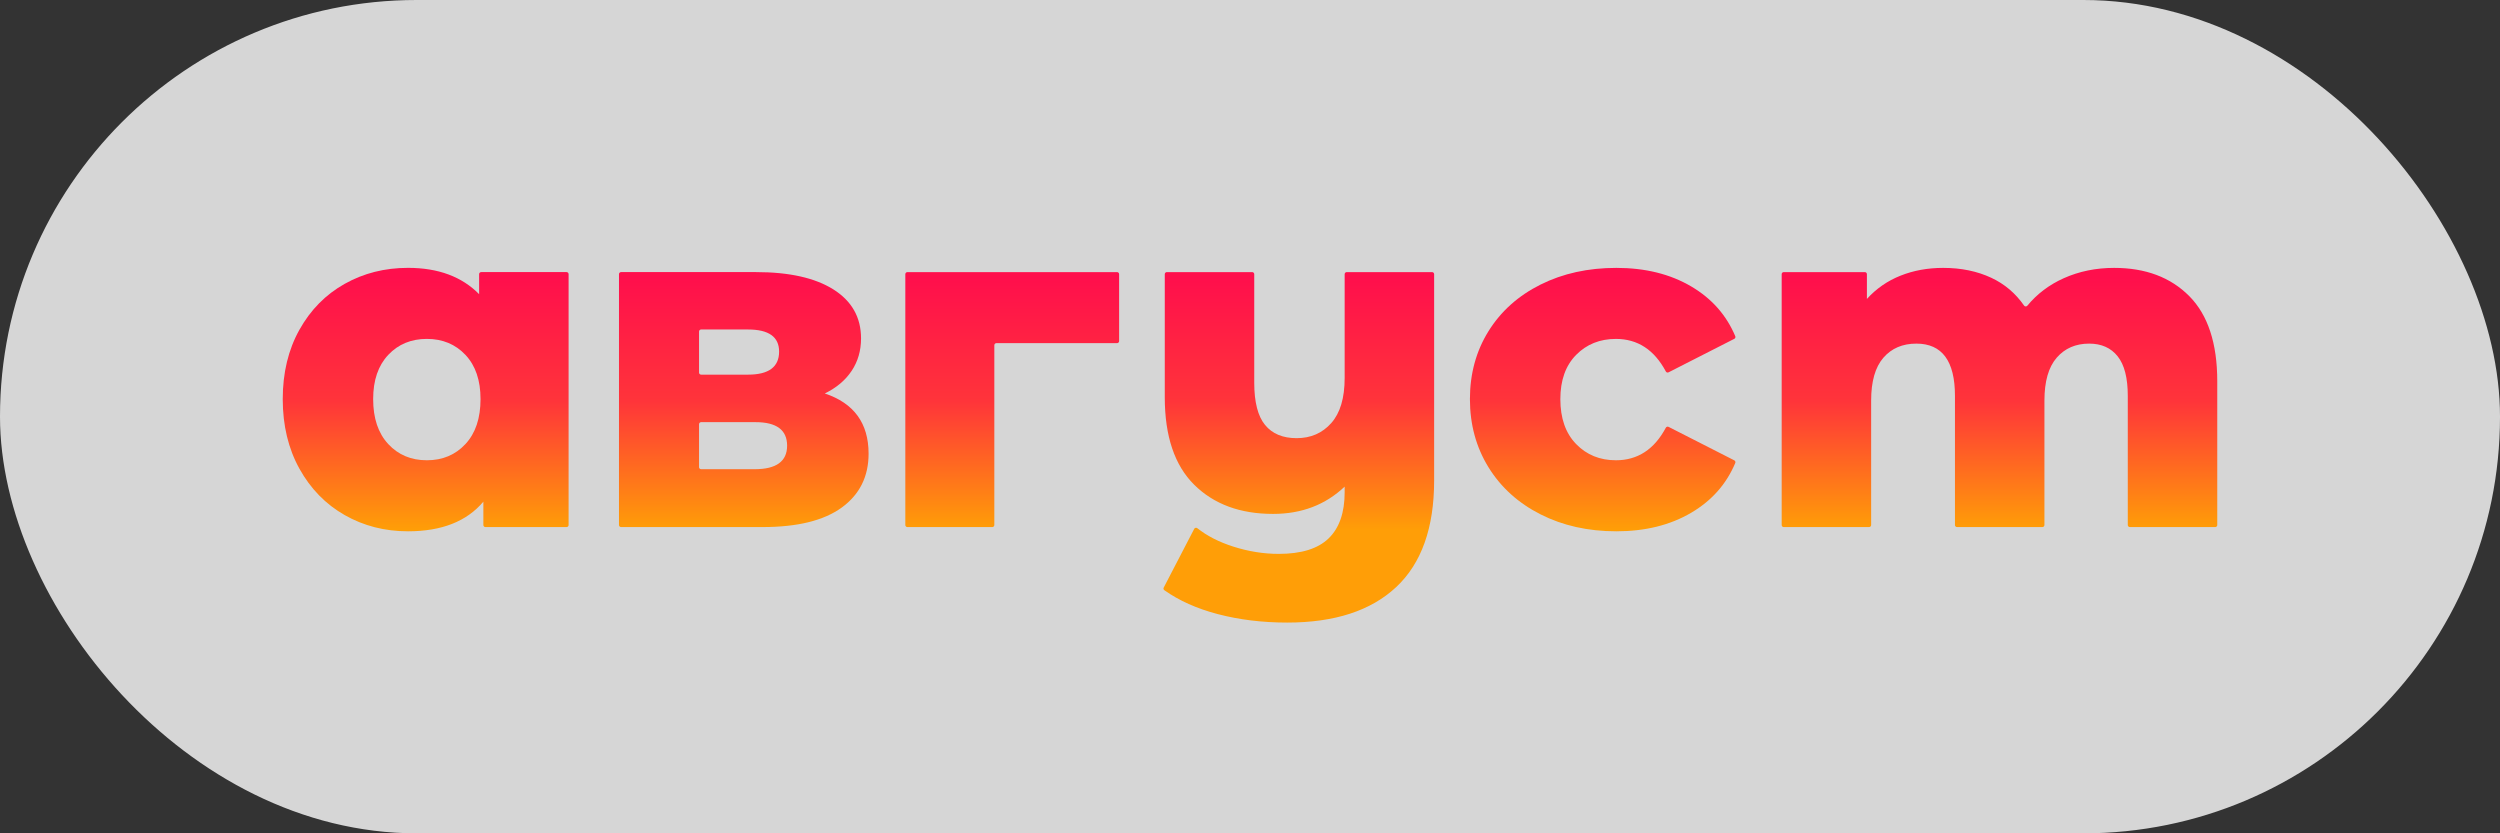
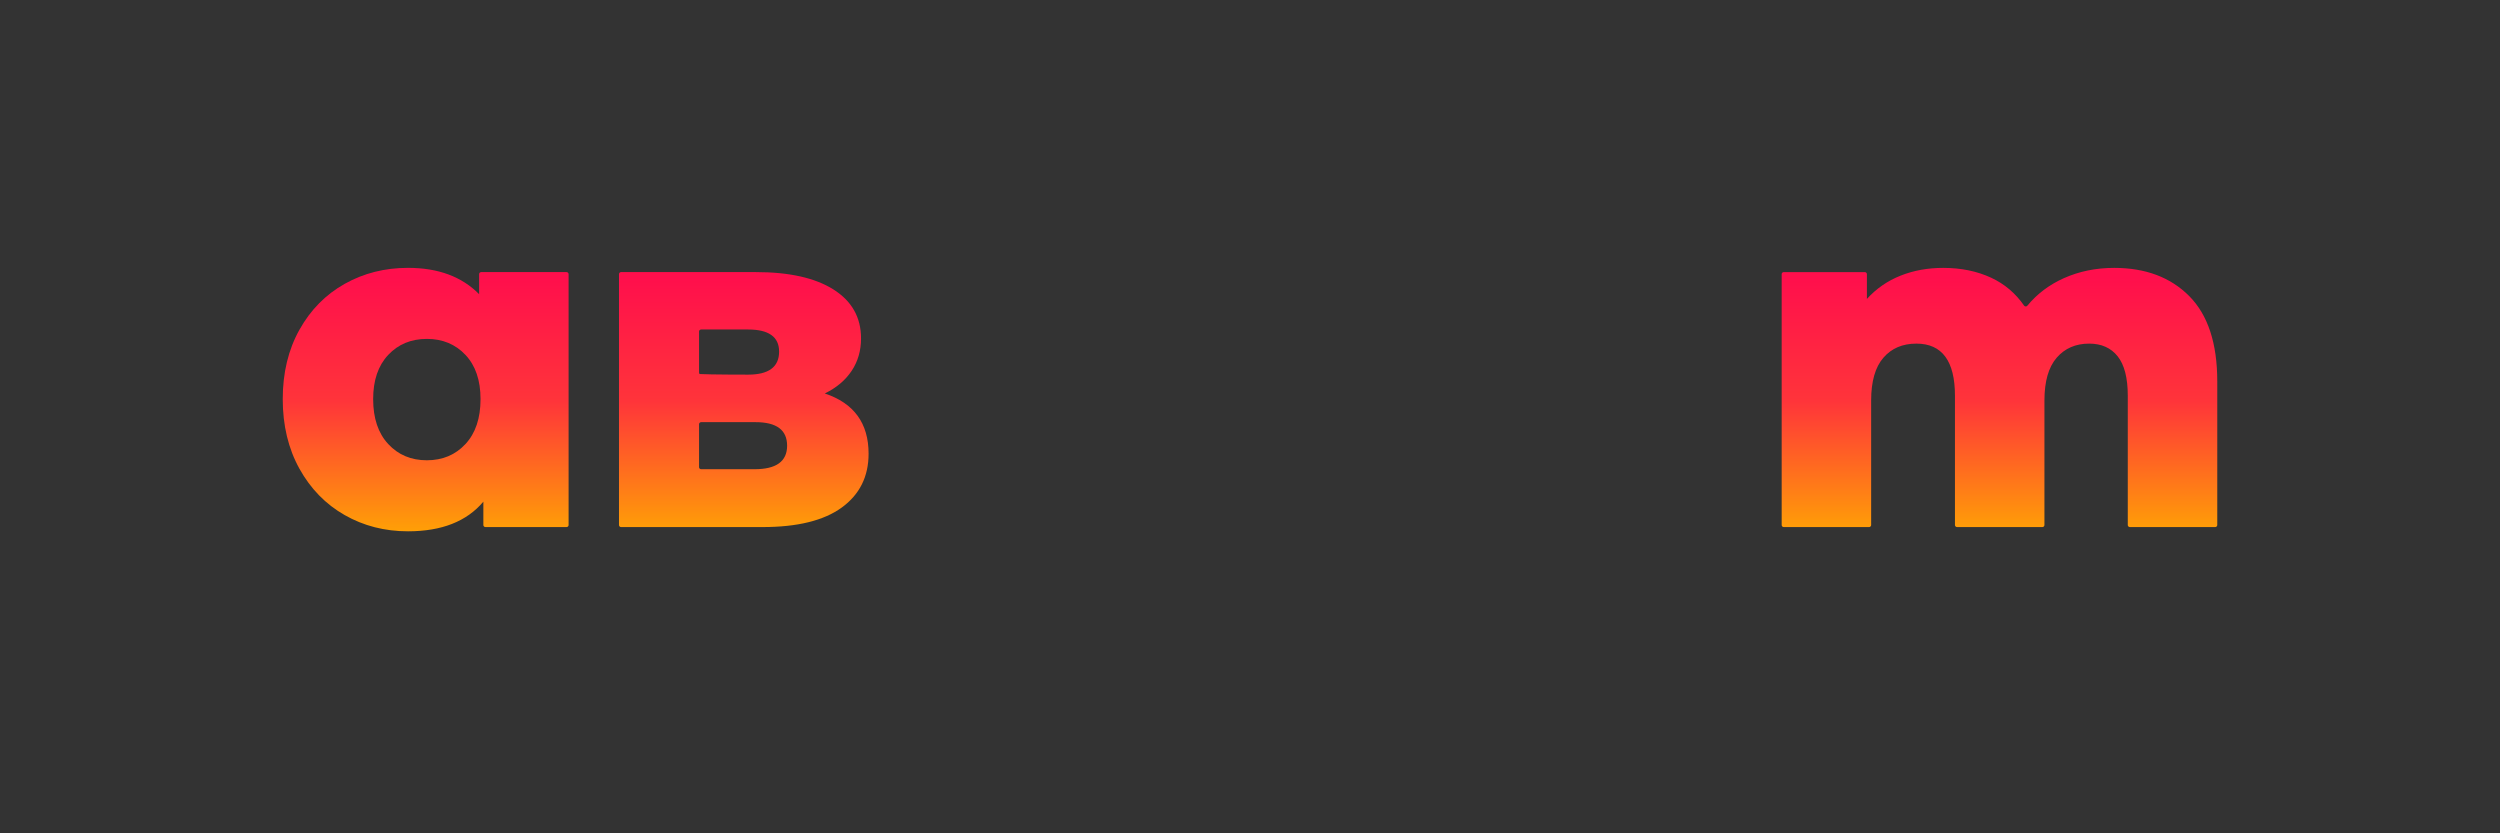
<svg xmlns="http://www.w3.org/2000/svg" width="168" height="56" viewBox="0 0 168 56" fill="none">
  <rect x="0" y="0" width="168" height="56" fill="#333333" stroke="none" />
-   <rect data-figma-bg-blur-radius="40" width="168" height="56" rx="28" fill="url(#paint0_linear_115_634)" fill-opacity="0.8" />
  <path fill-rule="evenodd" clip-rule="evenodd" d="M38.072 18.285C38.148 18.285 38.21 18.346 38.21 18.422C38.21 19.953 38.21 33.751 38.21 35.282C38.21 35.318 38.195 35.353 38.17 35.379C38.144 35.405 38.109 35.419 38.072 35.419C37.288 35.419 33.404 35.419 32.62 35.419C32.544 35.419 32.482 35.358 32.482 35.282C32.482 34.876 32.482 33.712 32.482 33.712C31.364 35.04 29.676 35.704 27.418 35.704C25.857 35.704 24.438 35.34 23.162 34.613C21.885 33.886 20.872 32.848 20.123 31.499C19.375 30.15 19 28.591 19 26.82C19 25.05 19.375 23.496 20.123 22.157C20.872 20.819 21.885 19.791 23.162 19.075C24.438 18.358 25.857 18 27.418 18C29.444 18 31.037 18.59 32.197 19.77V18.422C32.197 18.346 32.259 18.285 32.335 18.285C33.144 18.285 37.263 18.285 38.072 18.285ZM28.684 30.93C29.739 30.93 30.604 30.567 31.279 29.84C31.954 29.113 32.292 28.106 32.292 26.82C32.292 25.556 31.954 24.565 31.279 23.849C30.604 23.132 29.739 22.774 28.684 22.774C27.629 22.774 26.764 23.132 26.089 23.849C25.414 24.565 25.076 25.556 25.076 26.82C25.076 28.106 25.414 29.113 26.089 29.84C26.764 30.567 27.629 30.93 28.684 30.93Z" fill="url(#paint1_linear_115_634)" />
-   <path fill-rule="evenodd" clip-rule="evenodd" d="M55.426 26.441C57.388 27.095 58.369 28.443 58.369 30.488C58.369 32.026 57.767 33.233 56.565 34.107C55.362 34.982 53.59 35.419 51.248 35.419C51.248 35.419 42.912 35.419 41.734 35.419C41.697 35.419 41.662 35.405 41.636 35.379C41.61 35.353 41.596 35.318 41.596 35.282C41.596 33.751 41.596 19.953 41.596 18.422C41.596 18.386 41.61 18.351 41.636 18.325C41.662 18.299 41.697 18.285 41.734 18.285C42.882 18.285 50.805 18.285 50.805 18.285C53.041 18.285 54.777 18.674 56.011 19.454C57.245 20.234 57.862 21.33 57.862 22.742C57.862 23.564 57.651 24.291 57.229 24.924C56.807 25.556 56.206 26.062 55.426 26.441ZM46.976 25.039C46.976 25.075 46.99 25.11 47.016 25.136C47.042 25.162 47.077 25.176 47.114 25.176C47.738 25.176 50.267 25.176 50.267 25.176C51.66 25.176 52.356 24.66 52.356 23.627C52.356 22.637 51.66 22.142 50.267 22.142C50.267 22.142 47.738 22.142 47.114 22.142C47.077 22.142 47.042 22.156 47.016 22.182C46.99 22.208 46.976 22.243 46.976 22.279C46.976 22.785 46.976 24.533 46.976 25.039ZM47.114 31.531C47.788 31.531 50.71 31.531 50.71 31.531C52.166 31.531 52.894 31.004 52.894 29.95C52.894 28.896 52.187 28.369 50.773 28.369C50.773 28.369 47.795 28.369 47.114 28.369C47.038 28.369 46.976 28.431 46.976 28.507C46.976 29.028 46.976 30.872 46.976 31.393C46.976 31.469 47.038 31.531 47.114 31.531Z" fill="url(#paint2_linear_115_634)" />
-   <path fill-rule="evenodd" clip-rule="evenodd" d="M75.205 22.922C75.205 22.958 75.19 22.993 75.164 23.019C75.138 23.045 75.103 23.059 75.067 23.059C74.068 23.059 67.956 23.059 66.957 23.059C66.92 23.059 66.885 23.074 66.859 23.1C66.833 23.126 66.819 23.161 66.819 23.197C66.819 24.461 66.819 34.018 66.819 35.282C66.819 35.318 66.804 35.353 66.778 35.379C66.753 35.405 66.717 35.42 66.681 35.42C65.875 35.42 61.782 35.42 60.976 35.42C60.939 35.42 60.904 35.405 60.878 35.379C60.852 35.353 60.838 35.318 60.838 35.282C60.838 33.751 60.838 19.955 60.838 18.424C60.838 18.348 60.9 18.286 60.976 18.286C62.358 18.286 73.685 18.286 75.067 18.286C75.103 18.286 75.138 18.301 75.164 18.326C75.19 18.352 75.205 18.387 75.205 18.424C75.205 19.118 75.205 22.227 75.205 22.922Z" fill="url(#paint3_linear_115_634)" />
-   <path fill-rule="evenodd" clip-rule="evenodd" d="M96.236 18.286C96.272 18.286 96.307 18.301 96.333 18.326C96.359 18.352 96.374 18.387 96.374 18.424C96.374 19.875 96.374 32.29 96.374 32.29C96.374 35.472 95.524 37.859 93.826 39.45C92.128 41.041 89.686 41.837 86.5 41.837C84.834 41.837 83.278 41.647 81.833 41.268C80.433 40.901 79.237 40.365 78.243 39.662C78.187 39.622 78.169 39.547 78.201 39.487C78.497 38.916 79.903 36.209 80.251 35.539C80.27 35.502 80.305 35.476 80.346 35.467C80.386 35.459 80.428 35.469 80.46 35.495C81.113 36.013 81.919 36.426 82.877 36.731C83.9 37.058 84.918 37.221 85.931 37.221C87.45 37.221 88.568 36.874 89.285 36.178C90.002 35.483 90.361 34.45 90.361 33.08V32.701C89.074 33.923 87.471 34.535 85.551 34.535C83.336 34.535 81.569 33.881 80.25 32.575C78.932 31.268 78.273 29.308 78.273 26.695C78.273 26.695 78.273 19.513 78.273 18.424C78.273 18.348 78.334 18.286 78.411 18.286C79.22 18.286 83.338 18.286 84.147 18.286C84.223 18.286 84.285 18.348 84.285 18.424C84.285 19.439 84.285 25.715 84.285 25.715C84.285 27.021 84.528 27.97 85.013 28.56C85.498 29.15 86.205 29.445 87.133 29.445C88.083 29.445 88.858 29.108 89.459 28.433C90.06 27.759 90.361 26.747 90.361 25.399C90.361 25.399 90.361 19.413 90.361 18.424C90.361 18.387 90.376 18.352 90.401 18.326C90.427 18.301 90.462 18.286 90.499 18.286C91.308 18.286 95.427 18.286 96.236 18.286Z" fill="url(#paint4_linear_115_634)" />
-   <path fill-rule="evenodd" clip-rule="evenodd" d="M108.621 35.704C106.722 35.704 105.024 35.325 103.526 34.566C102.028 33.807 100.863 32.754 100.029 31.405C99.196 30.056 98.779 28.528 98.779 26.821C98.779 25.114 99.196 23.591 100.029 22.253C100.863 20.915 102.028 19.872 103.526 19.124C105.024 18.375 106.722 18.002 108.621 18.002C110.562 18.002 112.239 18.418 113.652 19.25C115.028 20.06 116.014 21.175 116.61 22.593C116.638 22.66 116.61 22.736 116.546 22.769C115.91 23.093 112.786 24.685 112.128 25.02C112.061 25.055 111.979 25.029 111.944 24.962C111.166 23.504 110.048 22.775 108.589 22.775C107.513 22.775 106.622 23.133 105.915 23.849C105.208 24.566 104.855 25.557 104.855 26.821C104.855 28.107 105.208 29.113 105.915 29.84C106.622 30.567 107.513 30.93 108.589 30.93C110.048 30.93 111.166 30.201 111.944 28.743C111.98 28.677 112.061 28.651 112.128 28.685C112.786 29.02 115.91 30.612 116.546 30.936C116.61 30.969 116.638 31.046 116.61 31.112C116.014 32.531 115.028 33.645 113.652 34.455C112.239 35.288 110.562 35.704 108.621 35.704Z" fill="url(#paint5_linear_115_634)" />
+   <path fill-rule="evenodd" clip-rule="evenodd" d="M55.426 26.441C57.388 27.095 58.369 28.443 58.369 30.488C58.369 32.026 57.767 33.233 56.565 34.107C55.362 34.982 53.59 35.419 51.248 35.419C51.248 35.419 42.912 35.419 41.734 35.419C41.697 35.419 41.662 35.405 41.636 35.379C41.61 35.353 41.596 35.318 41.596 35.282C41.596 33.751 41.596 19.953 41.596 18.422C41.596 18.386 41.61 18.351 41.636 18.325C41.662 18.299 41.697 18.285 41.734 18.285C42.882 18.285 50.805 18.285 50.805 18.285C53.041 18.285 54.777 18.674 56.011 19.454C57.245 20.234 57.862 21.33 57.862 22.742C57.862 23.564 57.651 24.291 57.229 24.924C56.807 25.556 56.206 26.062 55.426 26.441ZM46.976 25.039C46.976 25.075 46.99 25.11 47.016 25.136C47.738 25.176 50.267 25.176 50.267 25.176C51.66 25.176 52.356 24.66 52.356 23.627C52.356 22.637 51.66 22.142 50.267 22.142C50.267 22.142 47.738 22.142 47.114 22.142C47.077 22.142 47.042 22.156 47.016 22.182C46.99 22.208 46.976 22.243 46.976 22.279C46.976 22.785 46.976 24.533 46.976 25.039ZM47.114 31.531C47.788 31.531 50.71 31.531 50.71 31.531C52.166 31.531 52.894 31.004 52.894 29.95C52.894 28.896 52.187 28.369 50.773 28.369C50.773 28.369 47.795 28.369 47.114 28.369C47.038 28.369 46.976 28.431 46.976 28.507C46.976 29.028 46.976 30.872 46.976 31.393C46.976 31.469 47.038 31.531 47.114 31.531Z" fill="url(#paint2_linear_115_634)" />
  <path fill-rule="evenodd" clip-rule="evenodd" d="M142.07 18.002C144.18 18.002 145.862 18.634 147.118 19.898C148.372 21.163 149 23.07 149 25.62C149 25.62 149 34.093 149 35.282C149 35.358 148.938 35.419 148.863 35.419C148.053 35.419 143.934 35.419 143.126 35.419C143.049 35.419 142.987 35.358 142.987 35.282C142.987 34.162 142.987 26.6 142.987 26.6C142.987 25.399 142.76 24.513 142.307 23.944C141.853 23.375 141.215 23.091 140.392 23.091C139.485 23.091 138.757 23.407 138.209 24.039C137.661 24.671 137.386 25.63 137.386 26.916C137.386 26.916 137.386 34.185 137.386 35.282C137.386 35.358 137.324 35.419 137.249 35.419C136.439 35.419 132.32 35.419 131.512 35.419C131.435 35.419 131.373 35.358 131.373 35.282C131.373 34.162 131.373 26.6 131.373 26.6C131.373 24.261 130.509 23.091 128.779 23.091C127.851 23.091 127.112 23.407 126.564 24.039C126.015 24.671 125.741 25.63 125.741 26.916C125.741 26.916 125.741 34.185 125.741 35.282C125.741 35.358 125.679 35.419 125.603 35.419C124.794 35.419 120.675 35.419 119.866 35.419C119.79 35.419 119.729 35.358 119.729 35.282C119.729 33.751 119.729 19.955 119.729 18.424C119.729 18.387 119.743 18.352 119.769 18.326C119.795 18.3 119.83 18.286 119.866 18.286C120.65 18.286 124.534 18.286 125.318 18.286C125.355 18.286 125.39 18.3 125.416 18.326C125.442 18.352 125.456 18.387 125.456 18.424C125.456 18.845 125.456 20.088 125.456 20.088C126.089 19.392 126.843 18.871 127.719 18.523C128.594 18.175 129.549 18.002 130.583 18.002C131.786 18.002 132.862 18.223 133.81 18.665C134.705 19.082 135.441 19.705 136.017 20.534C136.041 20.57 136.081 20.592 136.124 20.594C136.167 20.596 136.209 20.577 136.237 20.543C136.893 19.75 137.708 19.134 138.683 18.697C139.718 18.233 140.846 18.002 142.07 18.002Z" fill="url(#paint6_linear_115_634)" />
  <defs>
    <clipPath id="bgblur_0_115_634_clip_path" transform="translate(40 40)">
      <rect width="168" height="56" rx="28" />
    </clipPath>
    <linearGradient id="paint0_linear_115_634" x1="0" y1="28" x2="168" y2="28" gradientUnits="userSpaceOnUse">
      <stop stop-color="white" />
      <stop offset="1" stop-color="white" />
    </linearGradient>
    <linearGradient id="paint1_linear_115_634" x1="92.705" y1="18.652" x2="92.705" y2="35.588" gradientUnits="userSpaceOnUse">
      <stop stop-color="#FF0F4C" />
      <stop offset="0.49" stop-color="#FF343A" />
      <stop offset="1" stop-color="#FF9E07" />
    </linearGradient>
    <linearGradient id="paint2_linear_115_634" x1="92.704" y1="18.652" x2="92.704" y2="35.589" gradientUnits="userSpaceOnUse">
      <stop stop-color="#FF0F4C" />
      <stop offset="0.49" stop-color="#FF343A" />
      <stop offset="1" stop-color="#FF9E07" />
    </linearGradient>
    <linearGradient id="paint3_linear_115_634" x1="92.705" y1="18.652" x2="92.705" y2="35.589" gradientUnits="userSpaceOnUse">
      <stop stop-color="#FF0F4C" />
      <stop offset="0.49" stop-color="#FF343A" />
      <stop offset="1" stop-color="#FF9E07" />
    </linearGradient>
    <linearGradient id="paint4_linear_115_634" x1="92.703" y1="18.652" x2="92.703" y2="35.589" gradientUnits="userSpaceOnUse">
      <stop stop-color="#FF0F4C" />
      <stop offset="0.49" stop-color="#FF343A" />
      <stop offset="1" stop-color="#FF9E07" />
    </linearGradient>
    <linearGradient id="paint5_linear_115_634" x1="92.704" y1="18.652" x2="92.704" y2="35.588" gradientUnits="userSpaceOnUse">
      <stop stop-color="#FF0F4C" />
      <stop offset="0.49" stop-color="#FF343A" />
      <stop offset="1" stop-color="#FF9E07" />
    </linearGradient>
    <linearGradient id="paint6_linear_115_634" x1="92.705" y1="18.652" x2="92.705" y2="35.588" gradientUnits="userSpaceOnUse">
      <stop stop-color="#FF0F4C" />
      <stop offset="0.49" stop-color="#FF343A" />
      <stop offset="1" stop-color="#FF9E07" />
    </linearGradient>
  </defs>
</svg>